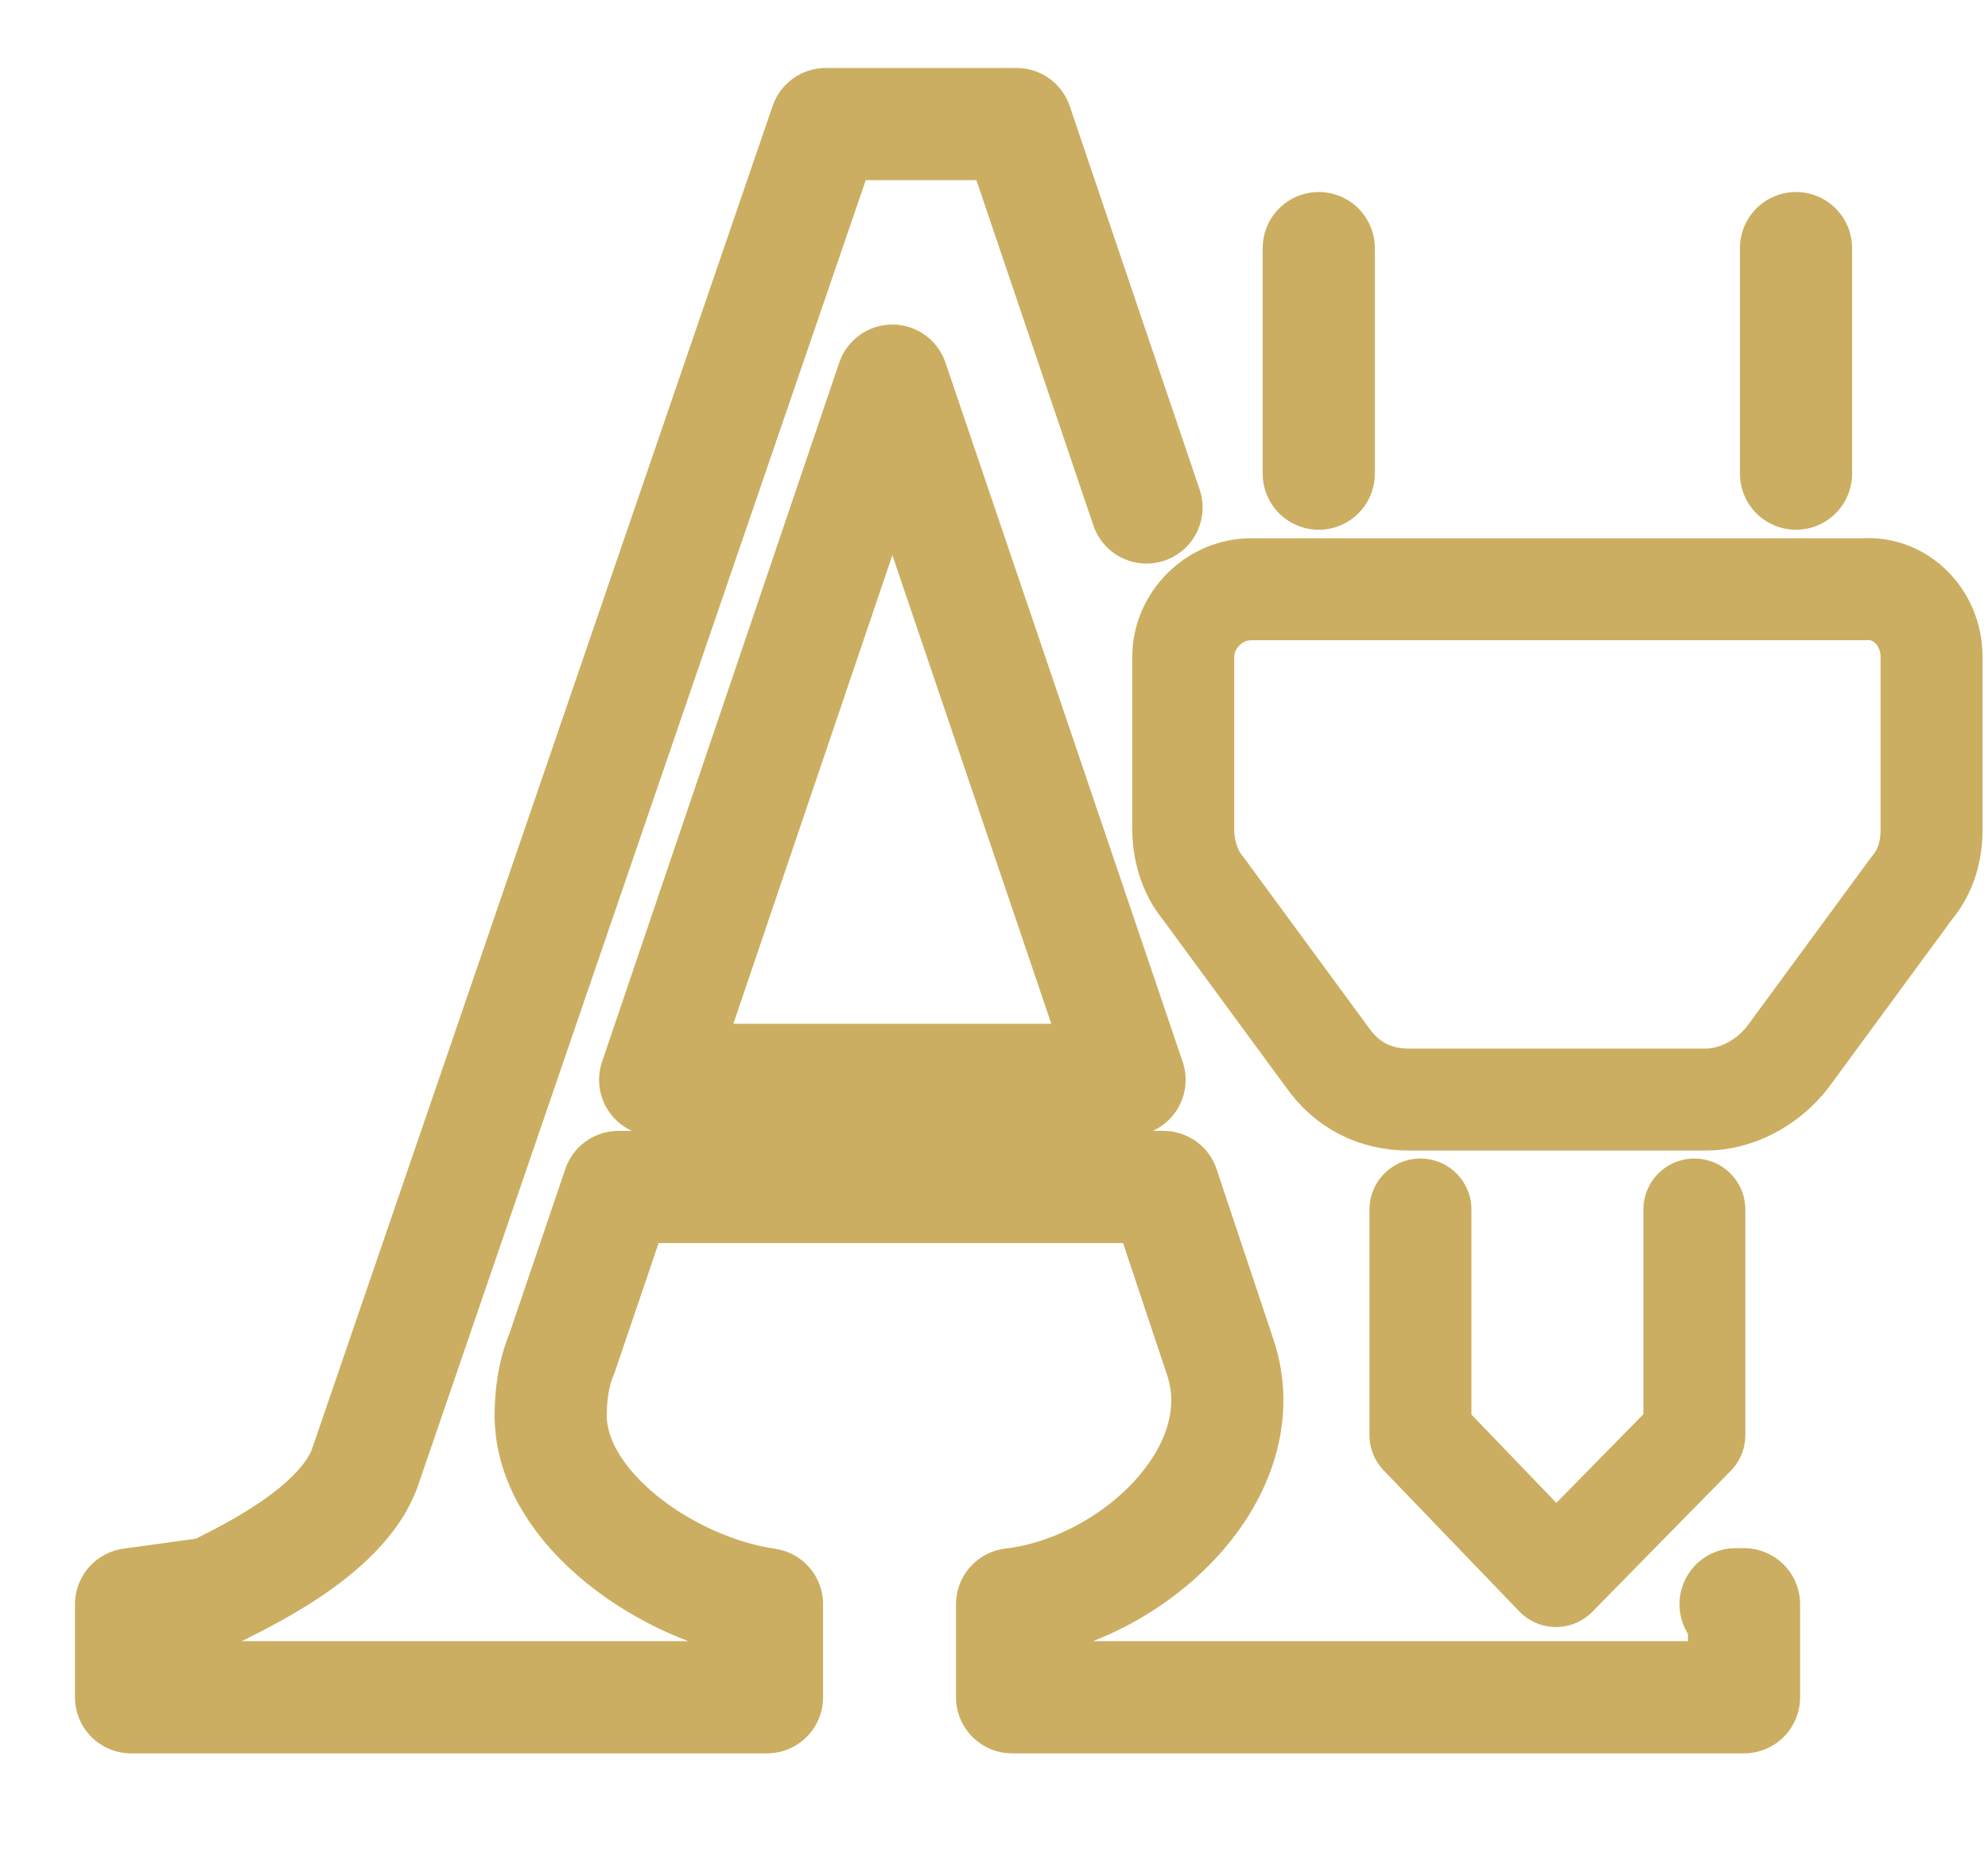
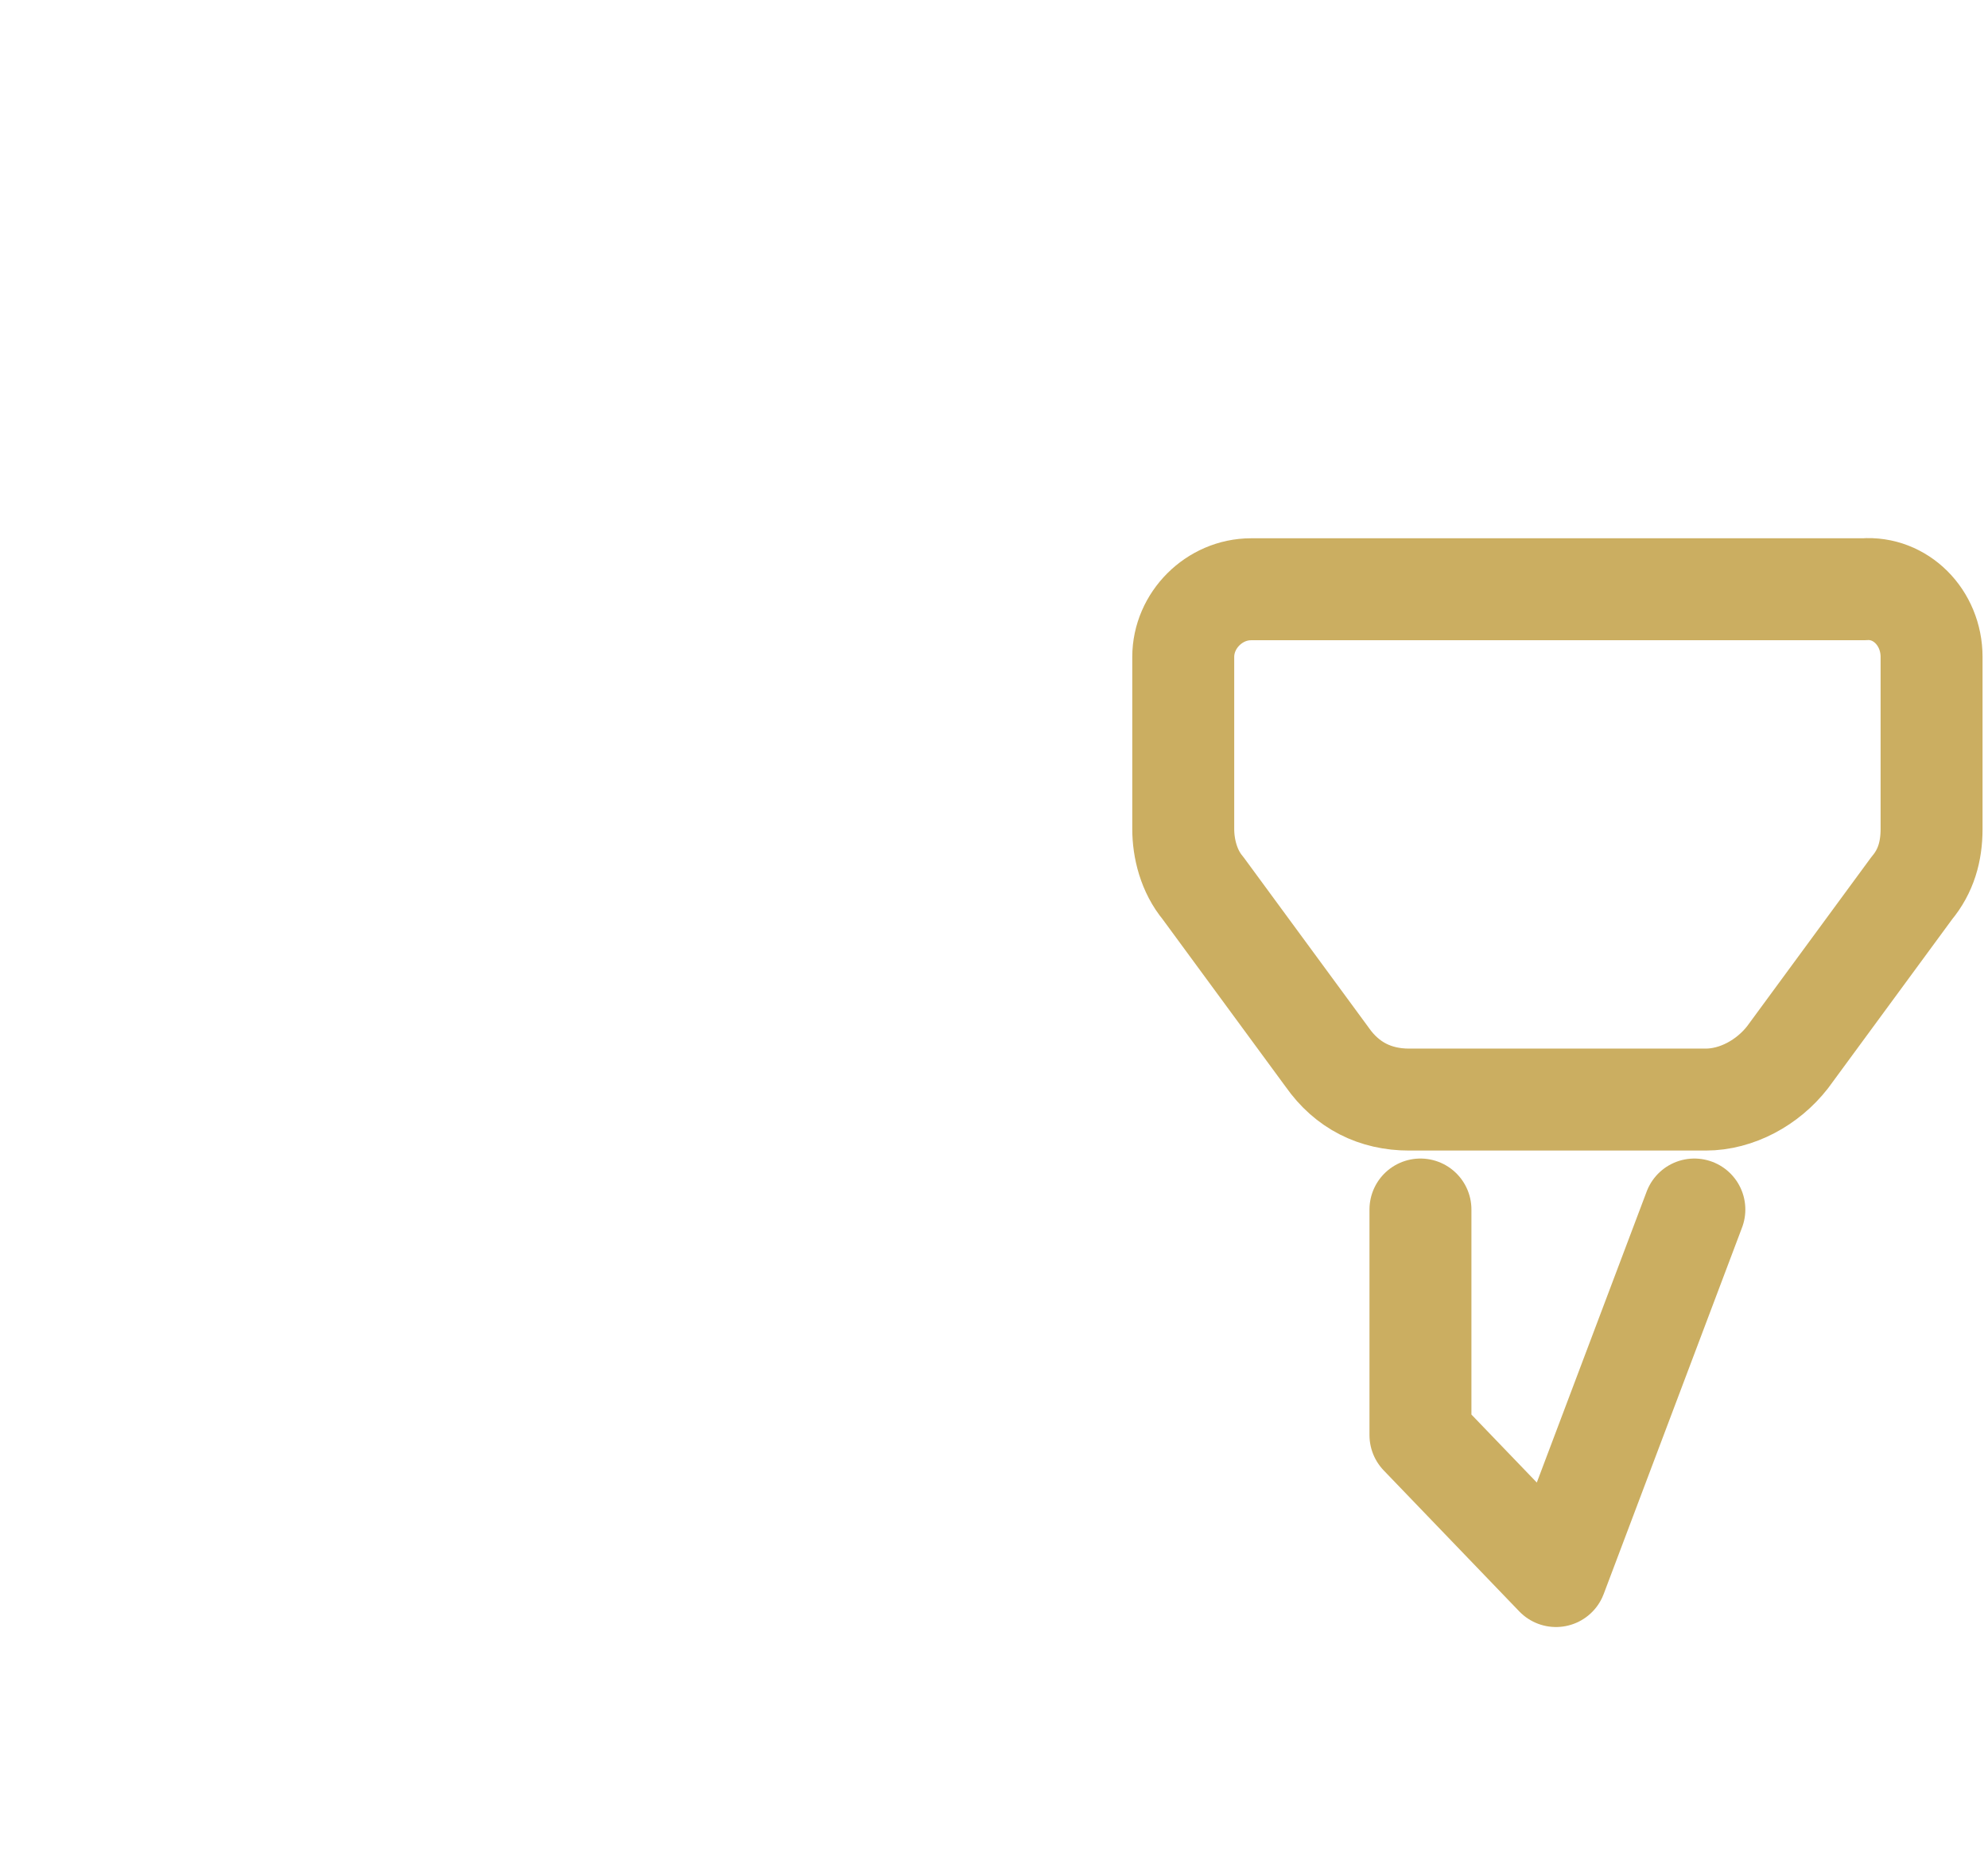
<svg xmlns="http://www.w3.org/2000/svg" width="78" height="73" viewBox="0 0 78 73" fill="none">
-   <path d="M44.984 19.909L39.887 4.867H32.397L14.338 57.515C13.451 60.17 9.175 62.05 8.355 62.492L5.142 62.935V66.585H30.093V62.935C26.215 62.382 21.606 59.174 21.606 55.524C21.606 54.75 21.717 53.865 22.049 53.091L24.265 46.565H45.648L47.864 53.202C49.416 57.736 44.474 62.382 39.71 62.935V66.585H68.428V62.935H68.096M51.742 9.733V18.582M70.467 18.582V9.733M35.012 14.932L25.705 42.362H44.319L35.012 14.932Z" stroke="#CBAE61" stroke-width="4.4" stroke-miterlimit="10" stroke-linecap="round" stroke-linejoin="round" />
-   <path d="M66.479 47.45V56.299L61.05 61.829L55.732 56.299V47.45M75.786 25.772V32.519C75.786 33.404 75.564 34.178 75.01 34.841L70.135 41.478C69.359 42.473 68.141 43.137 66.922 43.137H55.288C53.959 43.137 52.851 42.584 52.075 41.478L47.2 34.841C46.647 34.178 46.425 33.293 46.425 32.519V25.772C46.425 24.334 47.644 23.117 49.084 23.117H73.127C74.567 23.006 75.786 24.223 75.786 25.772Z" stroke="#CBAE61" stroke-width="4" stroke-miterlimit="10" stroke-linecap="round" stroke-linejoin="round" />
+   <path d="M66.479 47.45L61.05 61.829L55.732 56.299V47.45M75.786 25.772V32.519C75.786 33.404 75.564 34.178 75.01 34.841L70.135 41.478C69.359 42.473 68.141 43.137 66.922 43.137H55.288C53.959 43.137 52.851 42.584 52.075 41.478L47.2 34.841C46.647 34.178 46.425 33.293 46.425 32.519V25.772C46.425 24.334 47.644 23.117 49.084 23.117H73.127C74.567 23.006 75.786 24.223 75.786 25.772Z" stroke="#CBAE61" stroke-width="4" stroke-miterlimit="10" stroke-linecap="round" stroke-linejoin="round" />
</svg>